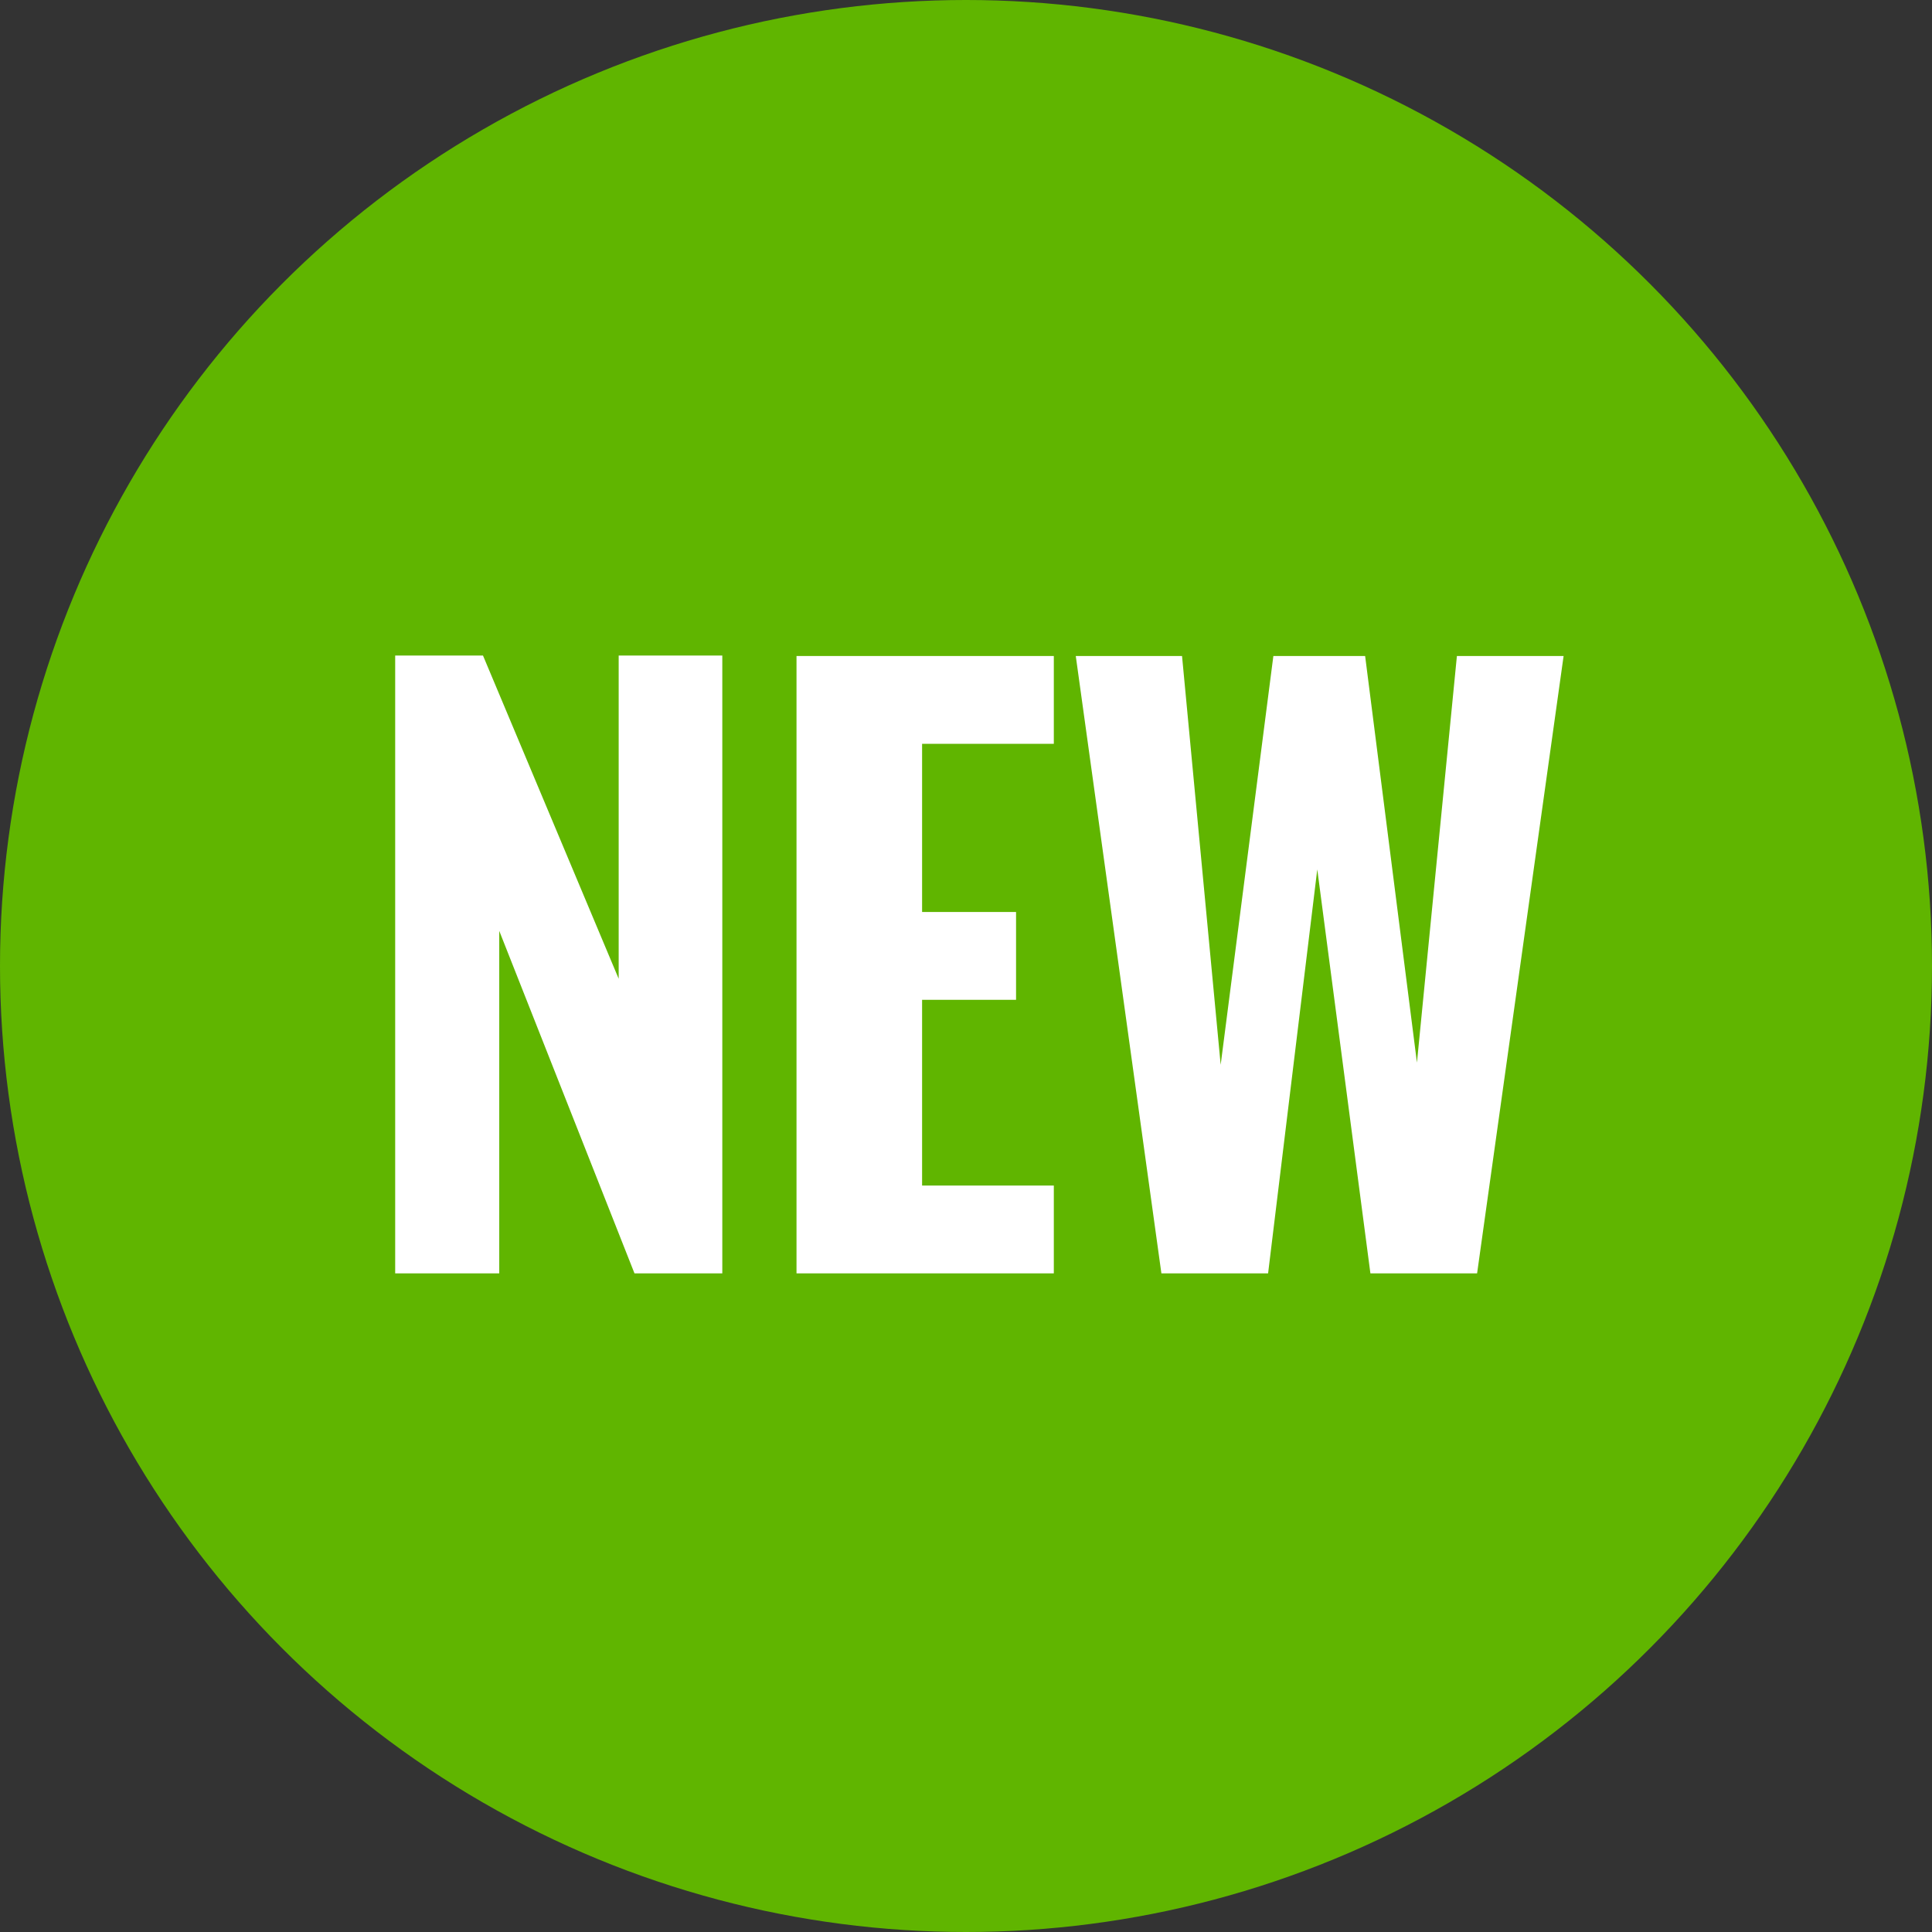
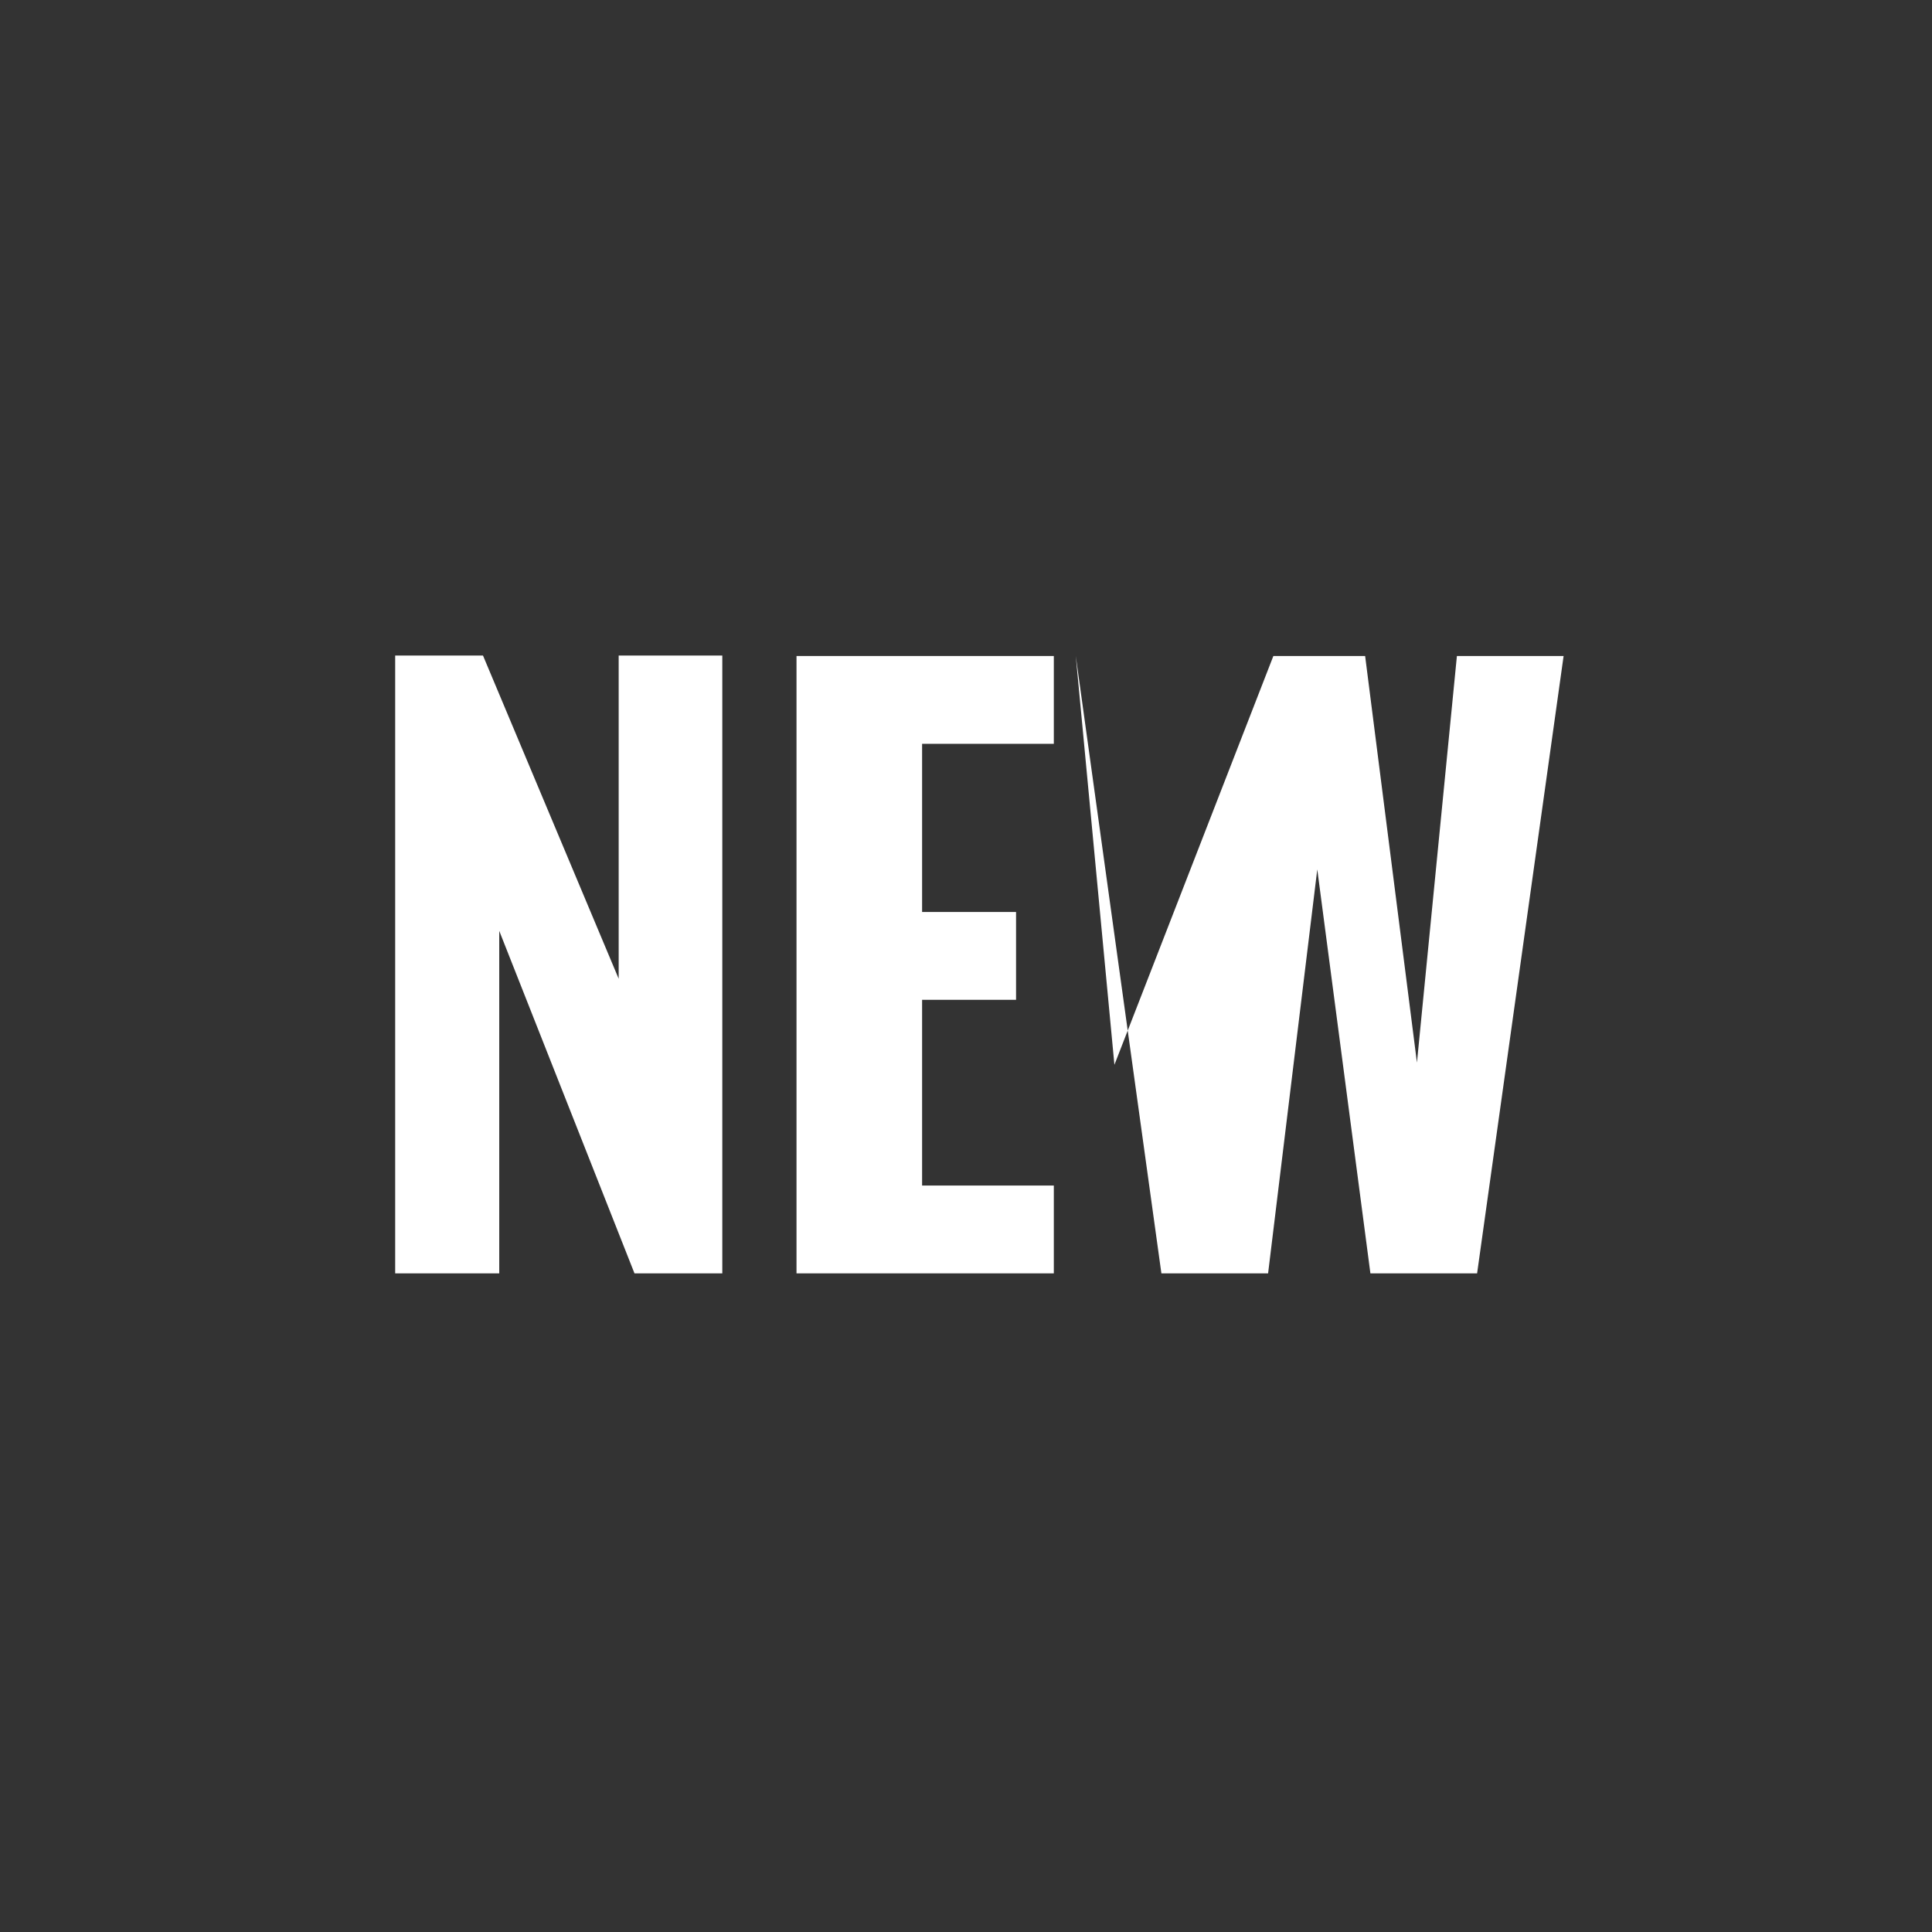
<svg xmlns="http://www.w3.org/2000/svg" viewBox="0 0 44 44">
  <rect x="0" y="0" width="44" height="44" fill="#333333" stroke="none" />
  <defs>
    <style>.cls-1{fill:#60b500;}.cls-2{fill:#fff;}</style>
  </defs>
  <title>NEW</title>
  <g id="レイヤー_2" data-name="レイヤー 2">
    <g id="レイヤー_2-2" data-name="レイヤー 2">
-       <circle class="cls-1" cx="22" cy="22" r="22" />
      <path class="cls-2" d="M9,14.93h2l3.09,7.36V14.93h2.36V29h-2l-3.08-7.8V29H9Z" />
      <path class="cls-2" d="M18.14,14.94H24v2H21v3.83h2.14v2H21V27h3v2H18.14Z" />
-       <path class="cls-2" d="M24.5,14.94h2.42l.88,9.31L29,14.94h2.09l1.18,9.26.91-9.26h2.43L33.64,29H31.21L30,19.8,28.88,29H26.45Z" />
+       <path class="cls-2" d="M24.5,14.94l.88,9.31L29,14.94h2.09l1.18,9.26.91-9.26h2.43L33.64,29H31.21L30,19.8,28.88,29H26.45Z" />
    </g>
  </g>
</svg>